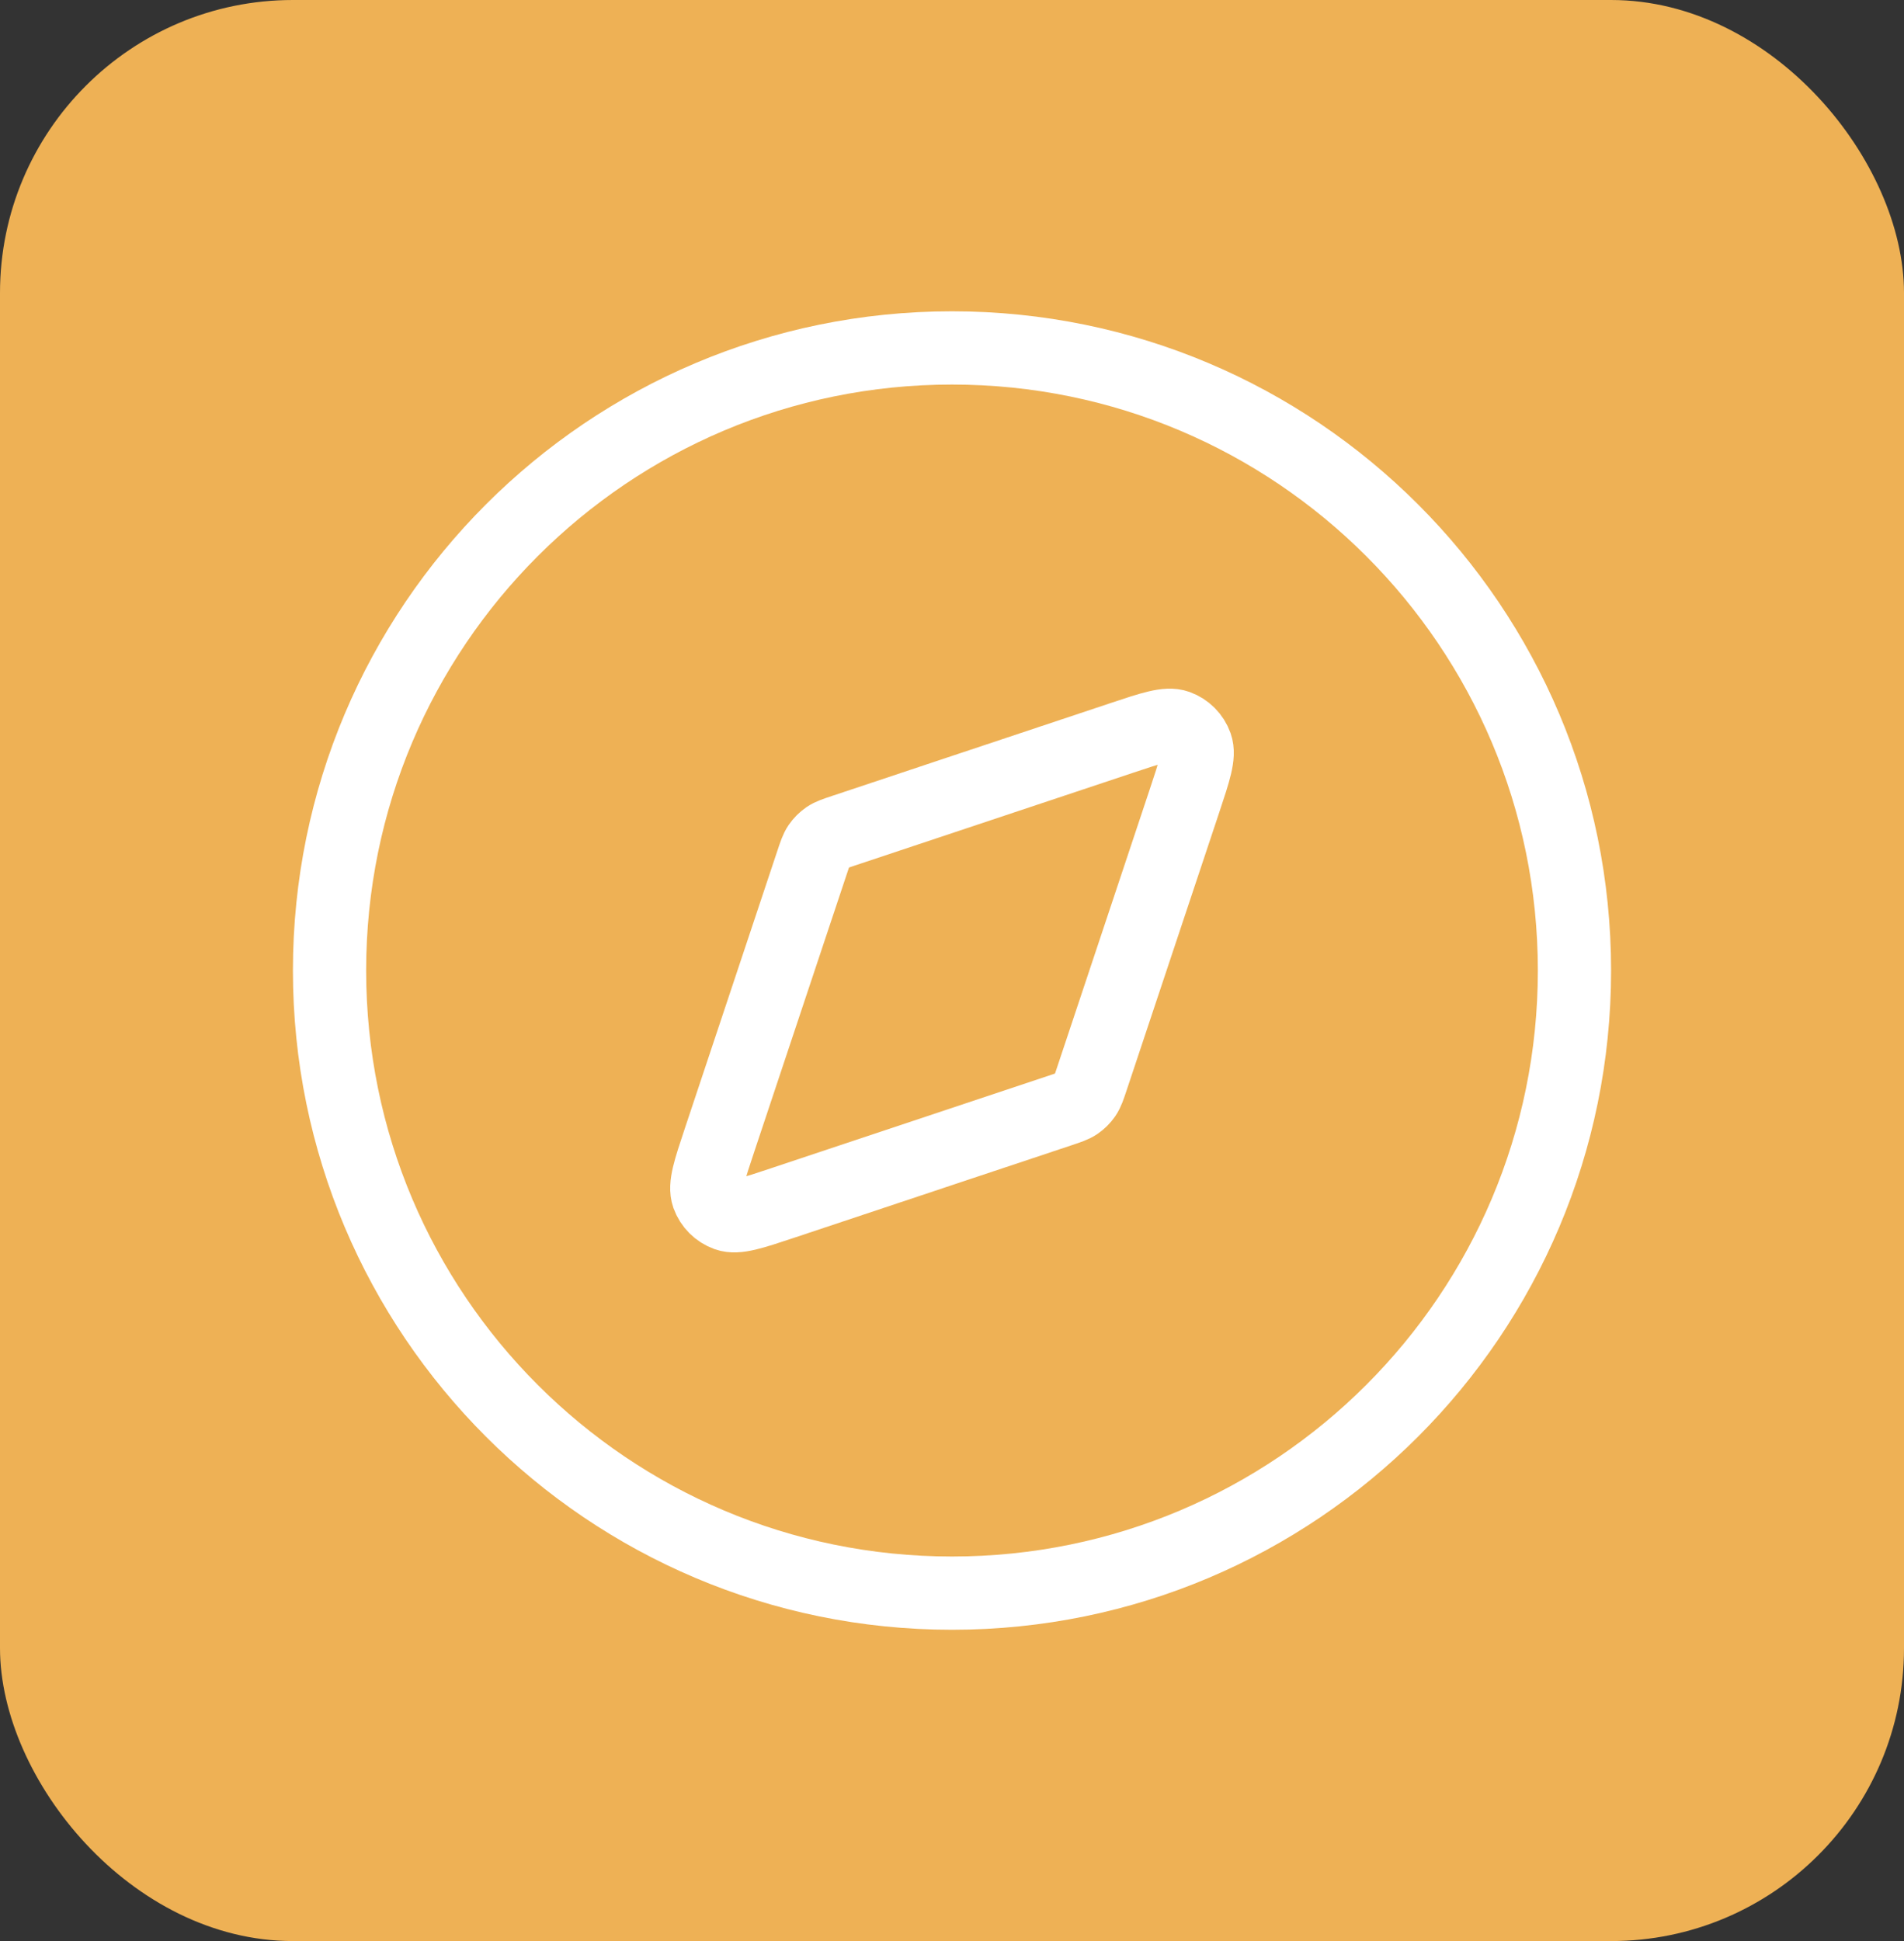
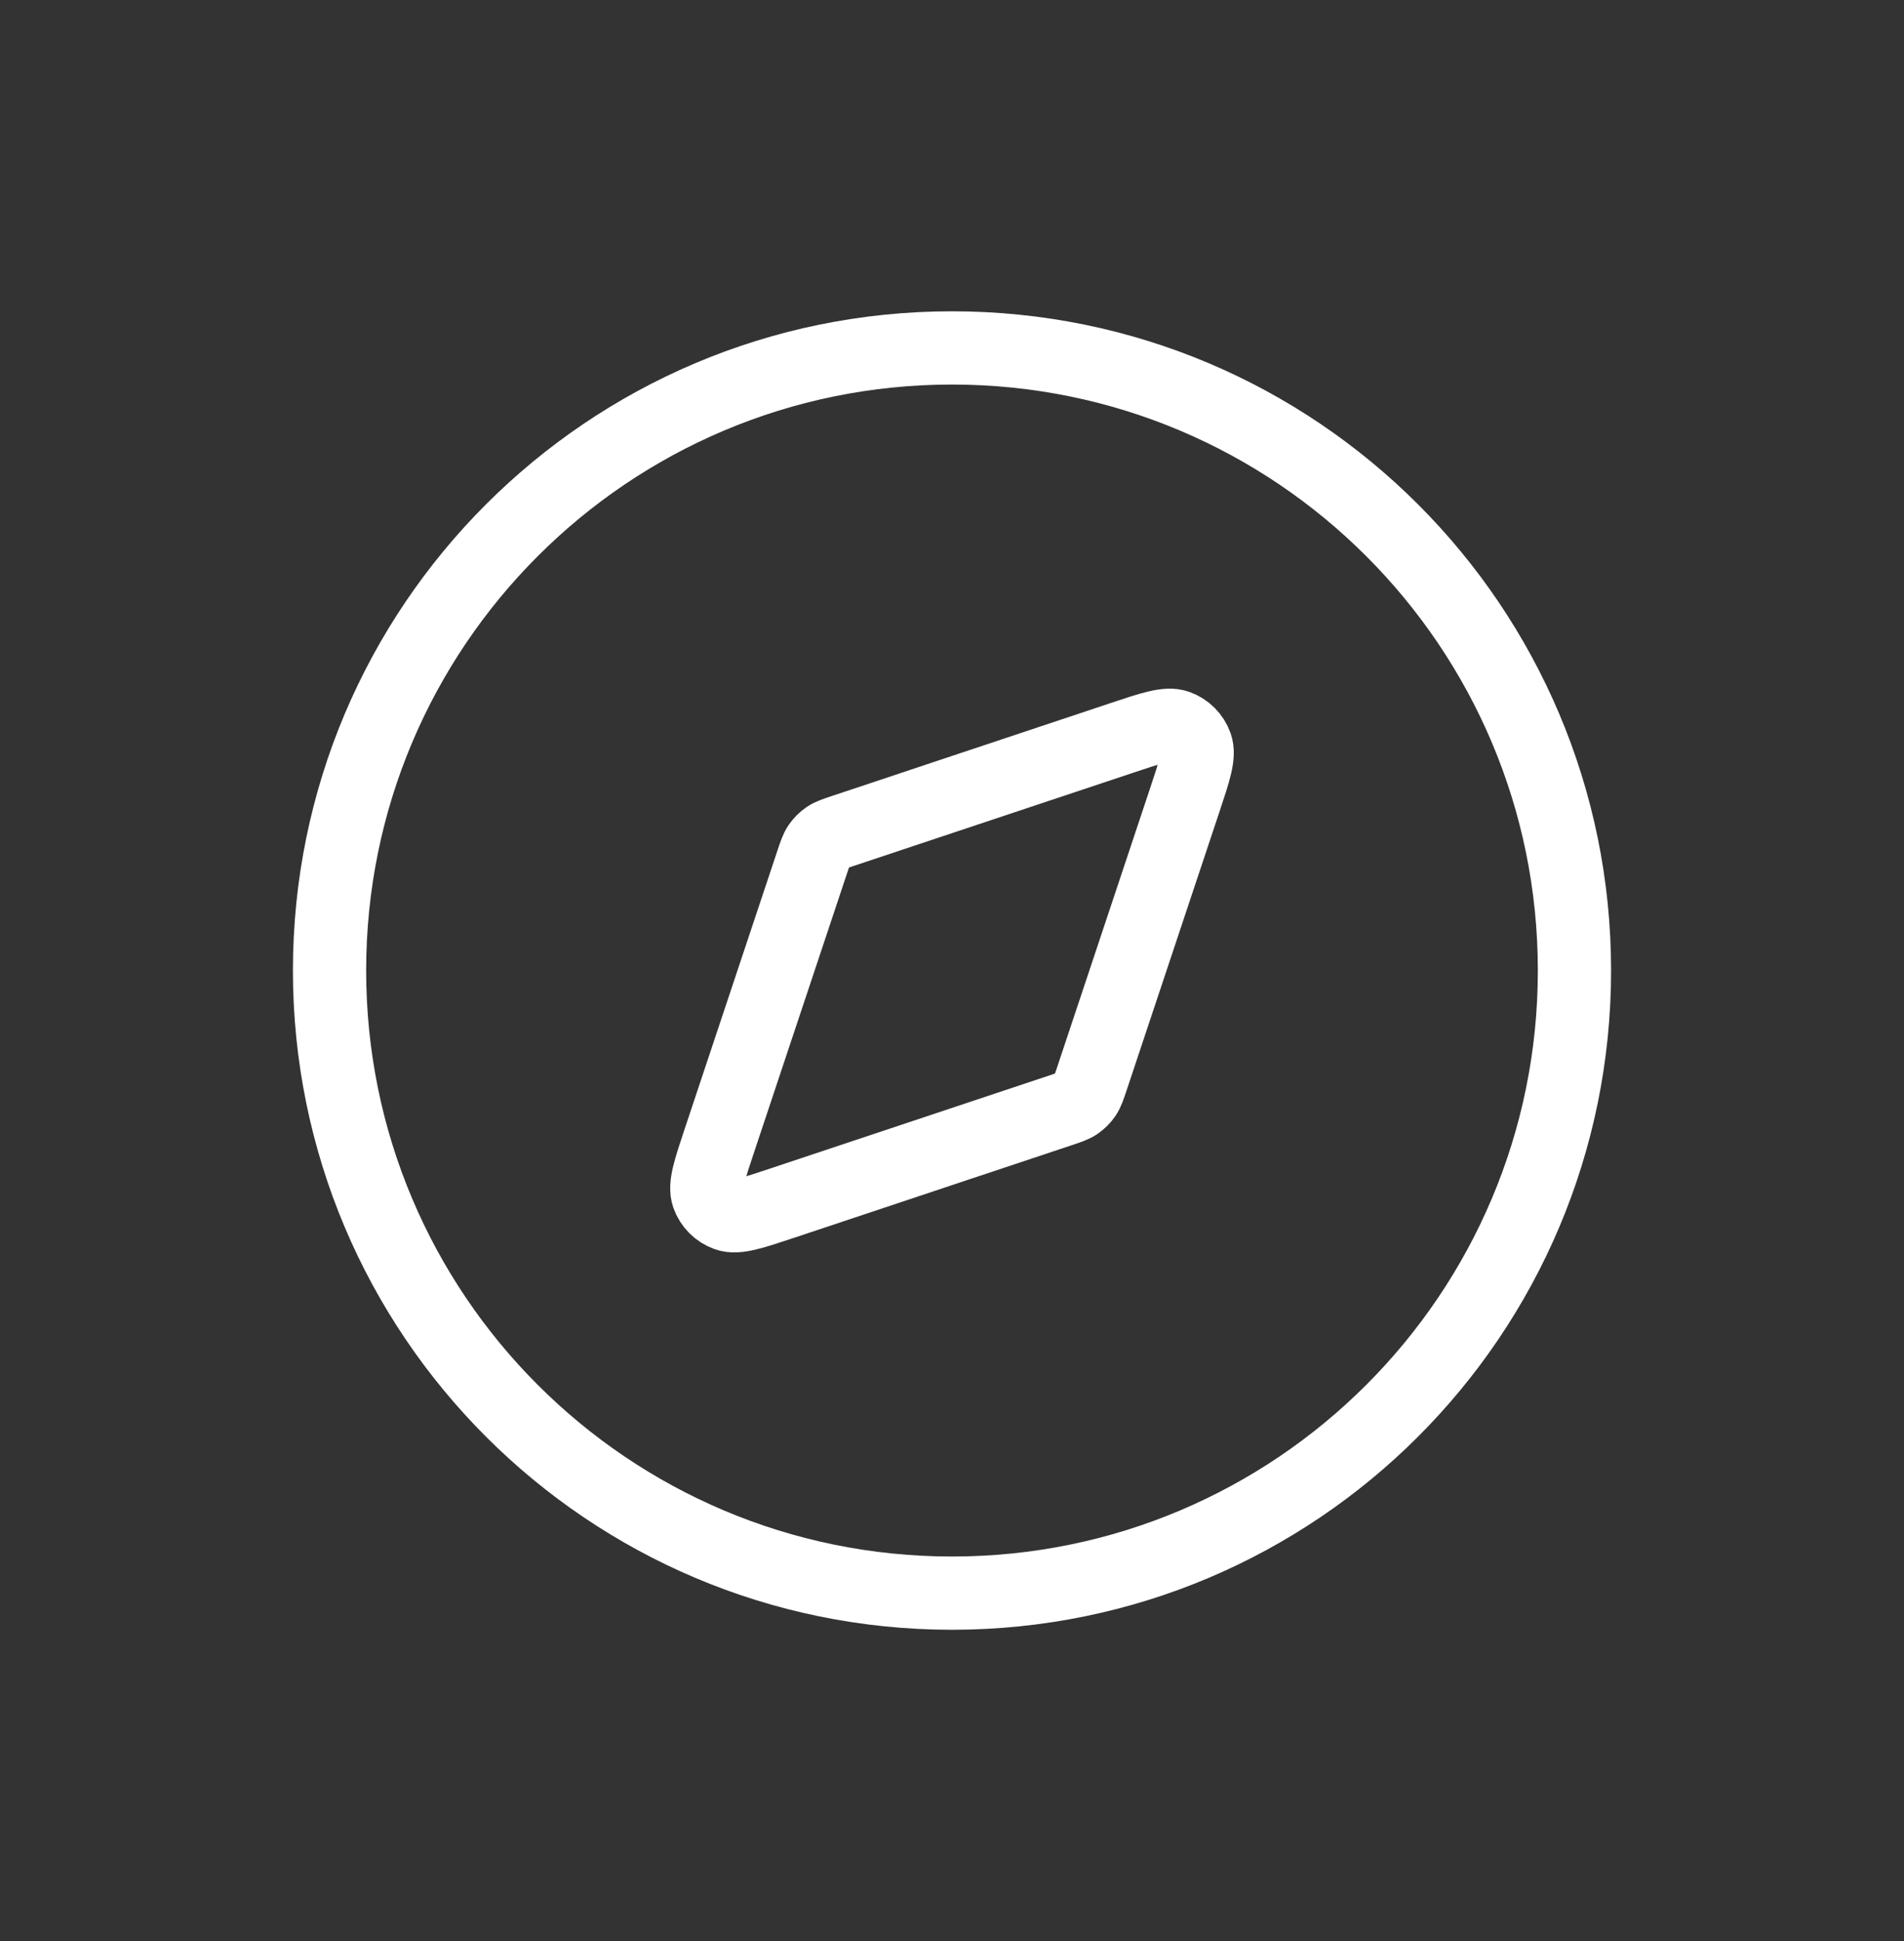
<svg xmlns="http://www.w3.org/2000/svg" width="52" height="53" viewBox="0 0 52 53" fill="none">
  <rect x="0" y="0" width="52" height="53" fill="#333333" stroke="none" />
-   <rect width="52" height="53" rx="8" fill="#EEB155" />
  <path d="M26 43.5C35.389 43.5 43 35.889 43 26.5C43 17.111 35.389 9.5 26 9.5C16.611 9.5 9 17.111 9 26.5C9 35.889 16.611 43.5 26 43.5Z" stroke="white" stroke-width="2" stroke-linecap="round" stroke-linejoin="round" />
  <path d="M30.628 20.152C31.458 19.875 31.873 19.737 32.15 19.835C32.39 19.921 32.579 20.11 32.665 20.351C32.763 20.627 32.625 21.042 32.348 21.872L29.819 29.459C29.74 29.695 29.701 29.814 29.634 29.912C29.574 29.999 29.499 30.074 29.412 30.134C29.314 30.201 29.195 30.24 28.959 30.319L21.372 32.848C20.542 33.125 20.127 33.263 19.851 33.165C19.61 33.079 19.421 32.89 19.335 32.65C19.237 32.373 19.375 31.958 19.652 31.128L22.181 23.541C22.26 23.305 22.299 23.186 22.366 23.088C22.426 23.001 22.501 22.926 22.588 22.866C22.686 22.799 22.805 22.76 23.041 22.681L30.628 20.152Z" stroke="white" stroke-width="2" stroke-linecap="round" stroke-linejoin="round" />
</svg>